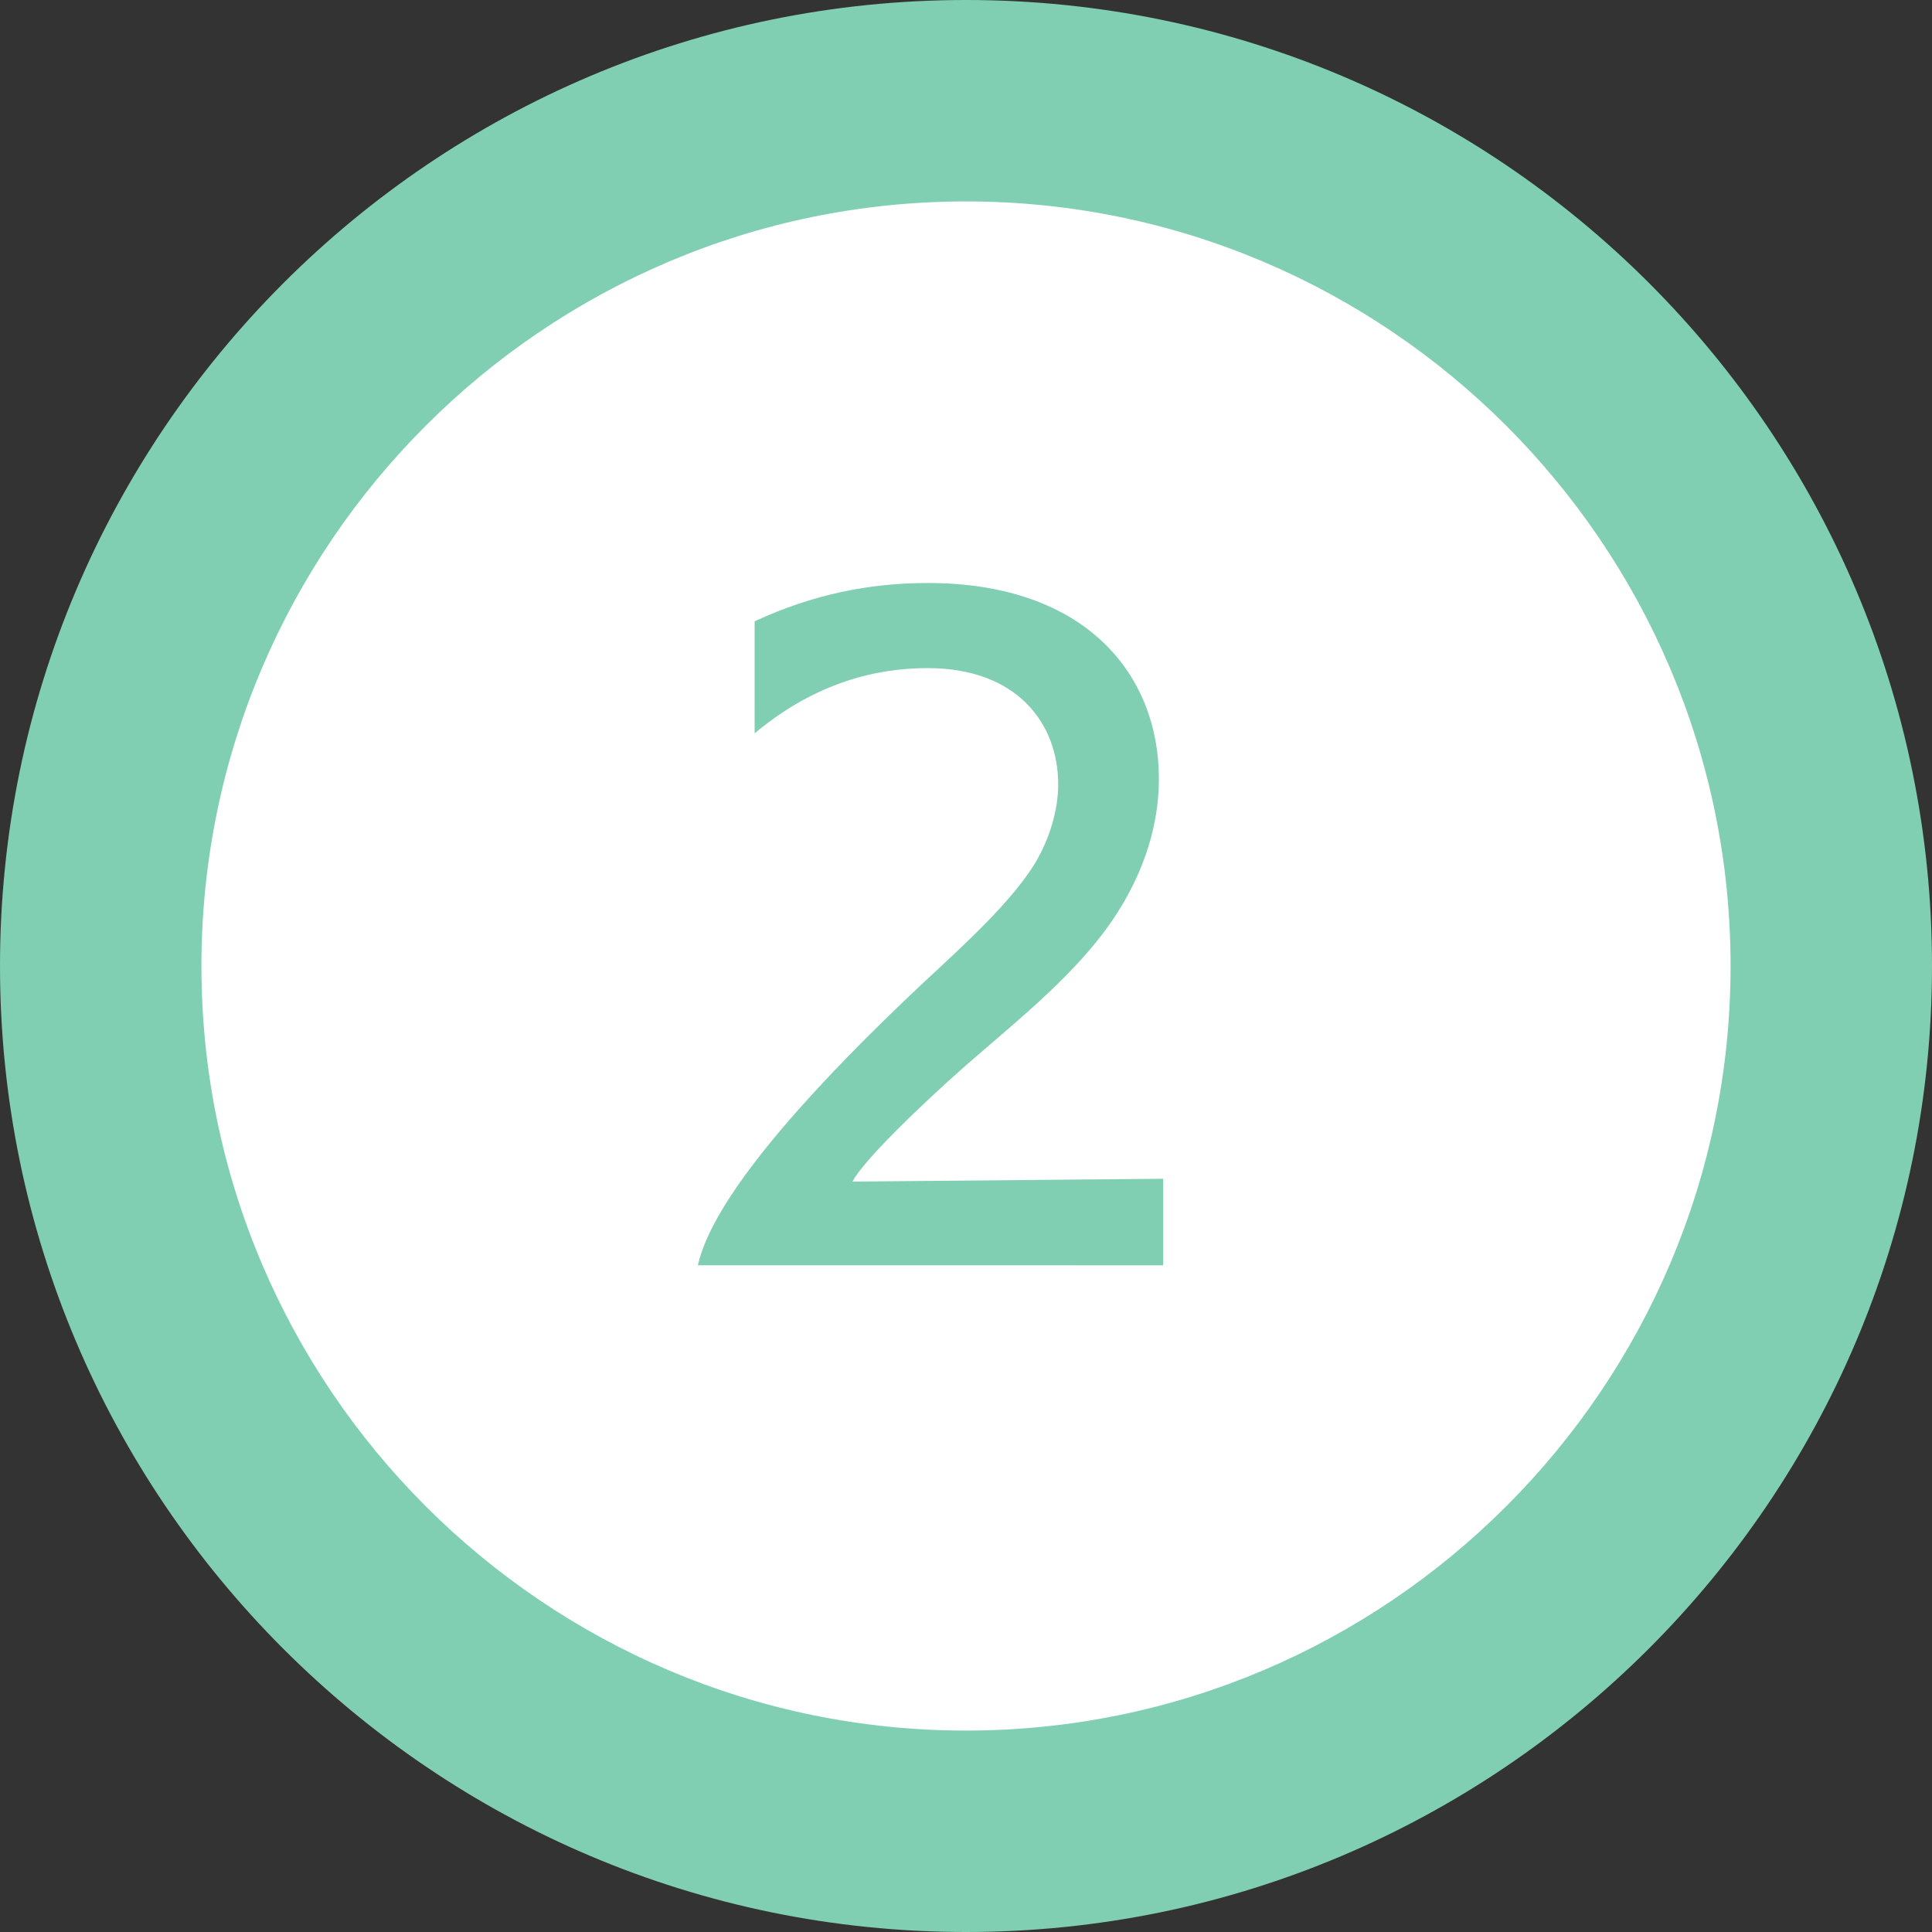
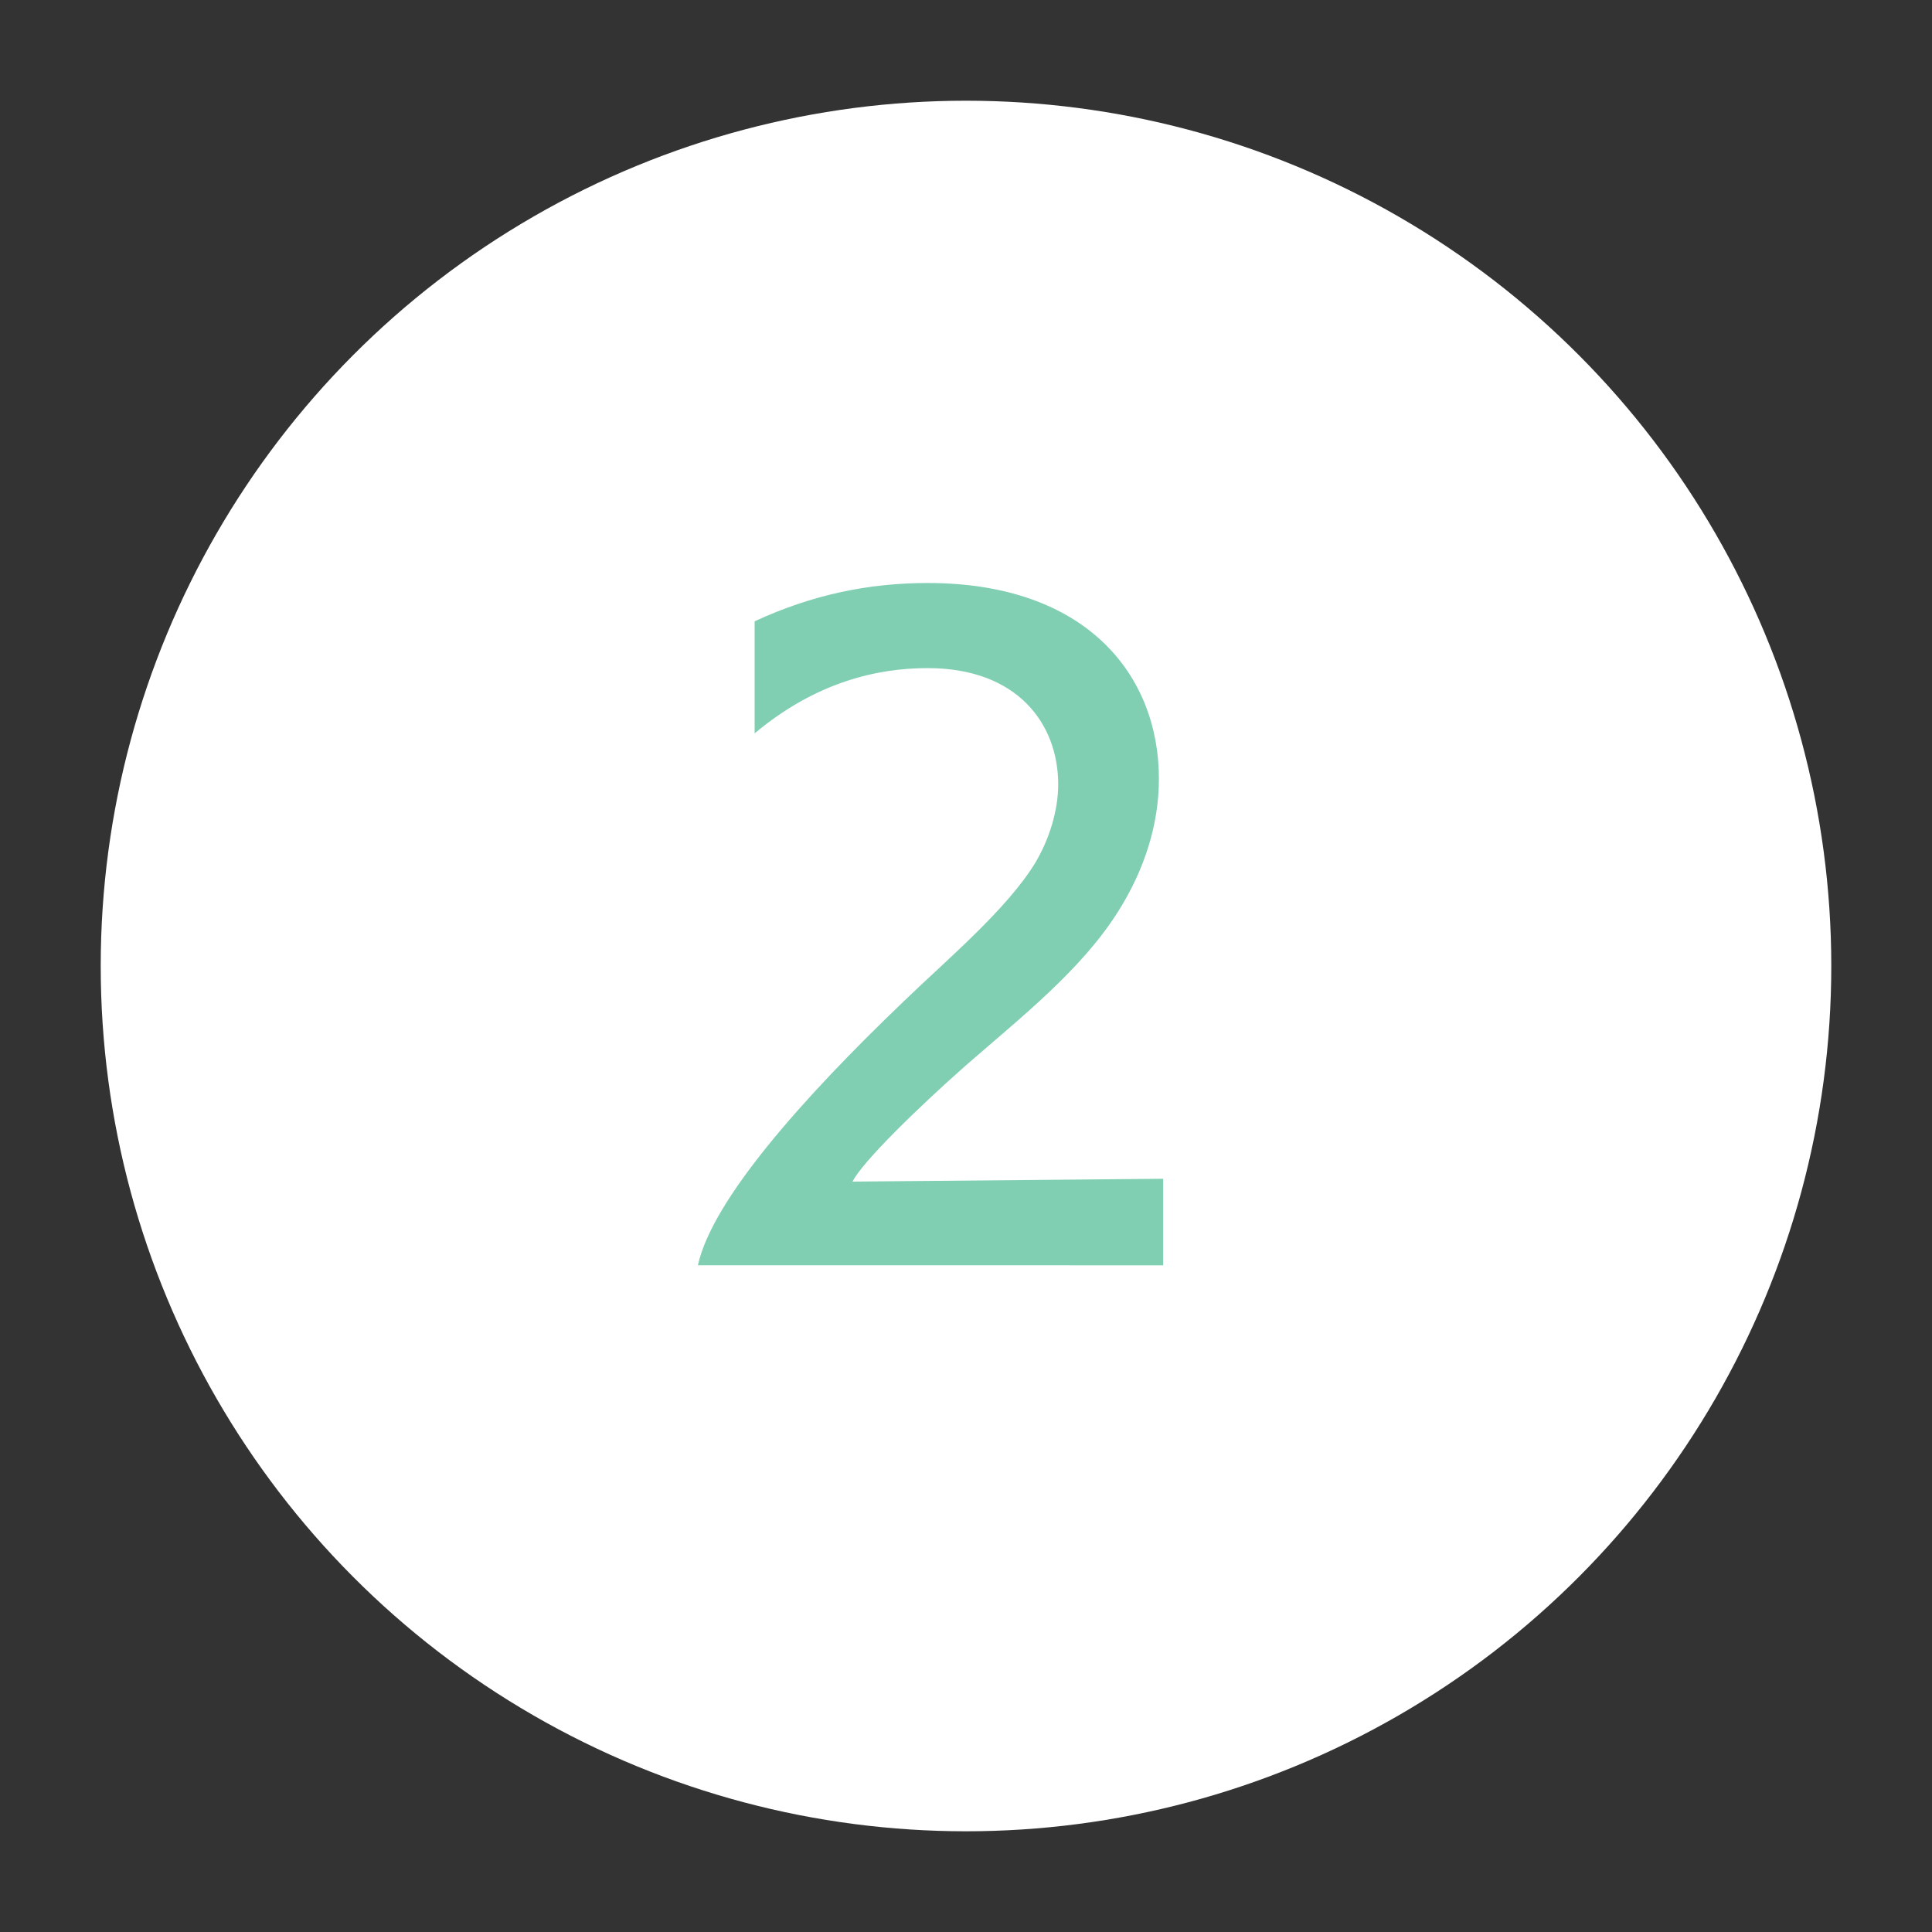
<svg xmlns="http://www.w3.org/2000/svg" version="1.1" id="レイヤー_1" x="0px" y="0px" width="136.2px" height="136.2px" viewBox="0 0 136.2 136.2" style="enable-background:new 0 0 136.2 136.2;" xml:space="preserve">
  <rect x="0" y="0" width="136.2" height="136.2" fill="#333333" stroke="none" />
  <style type="text/css">
	.st0{fill:#FFFFFF;}
	.st1{fill:#80CFB2;}
</style>
  <g>
    <g>
      <circle class="st0" cx="68.1" cy="68.1" r="61" />
-       <path class="st1" d="M68.1,136.2C30.5,136.2,0,105.6,0,68.1S30.5,0,68.1,0s68.1,30.5,68.1,68.1S105.6,136.2,68.1,136.2z     M68.1,14.2c-29.7,0-53.9,24.2-53.9,53.9S38.4,122,68.1,122S122,97.8,122,68.1S97.8,14.2,68.1,14.2z" />
    </g>
    <g>
      <path class="st1" d="M49.2,89.2c1-4.6,7.4-11.8,14.5-18.6c3-2.9,7.3-6.5,9.3-9.8c1-1.7,1.6-3.7,1.6-5.5c0-4.3-2.9-8.2-9.2-8.2    c-3.6,0-7.9,1-12.2,4.6v-7.9c4.1-1.9,8.1-2.7,12.2-2.7c11.2,0,16.3,6.5,16.3,13.8c0,3.2-1,6.4-2.9,9.4c-2.6,4.1-6.8,7.4-10.7,10.8    c-3.4,3-7.3,6.8-8,8.2L82,83.1v6.1H49.2z" />
    </g>
  </g>
</svg>